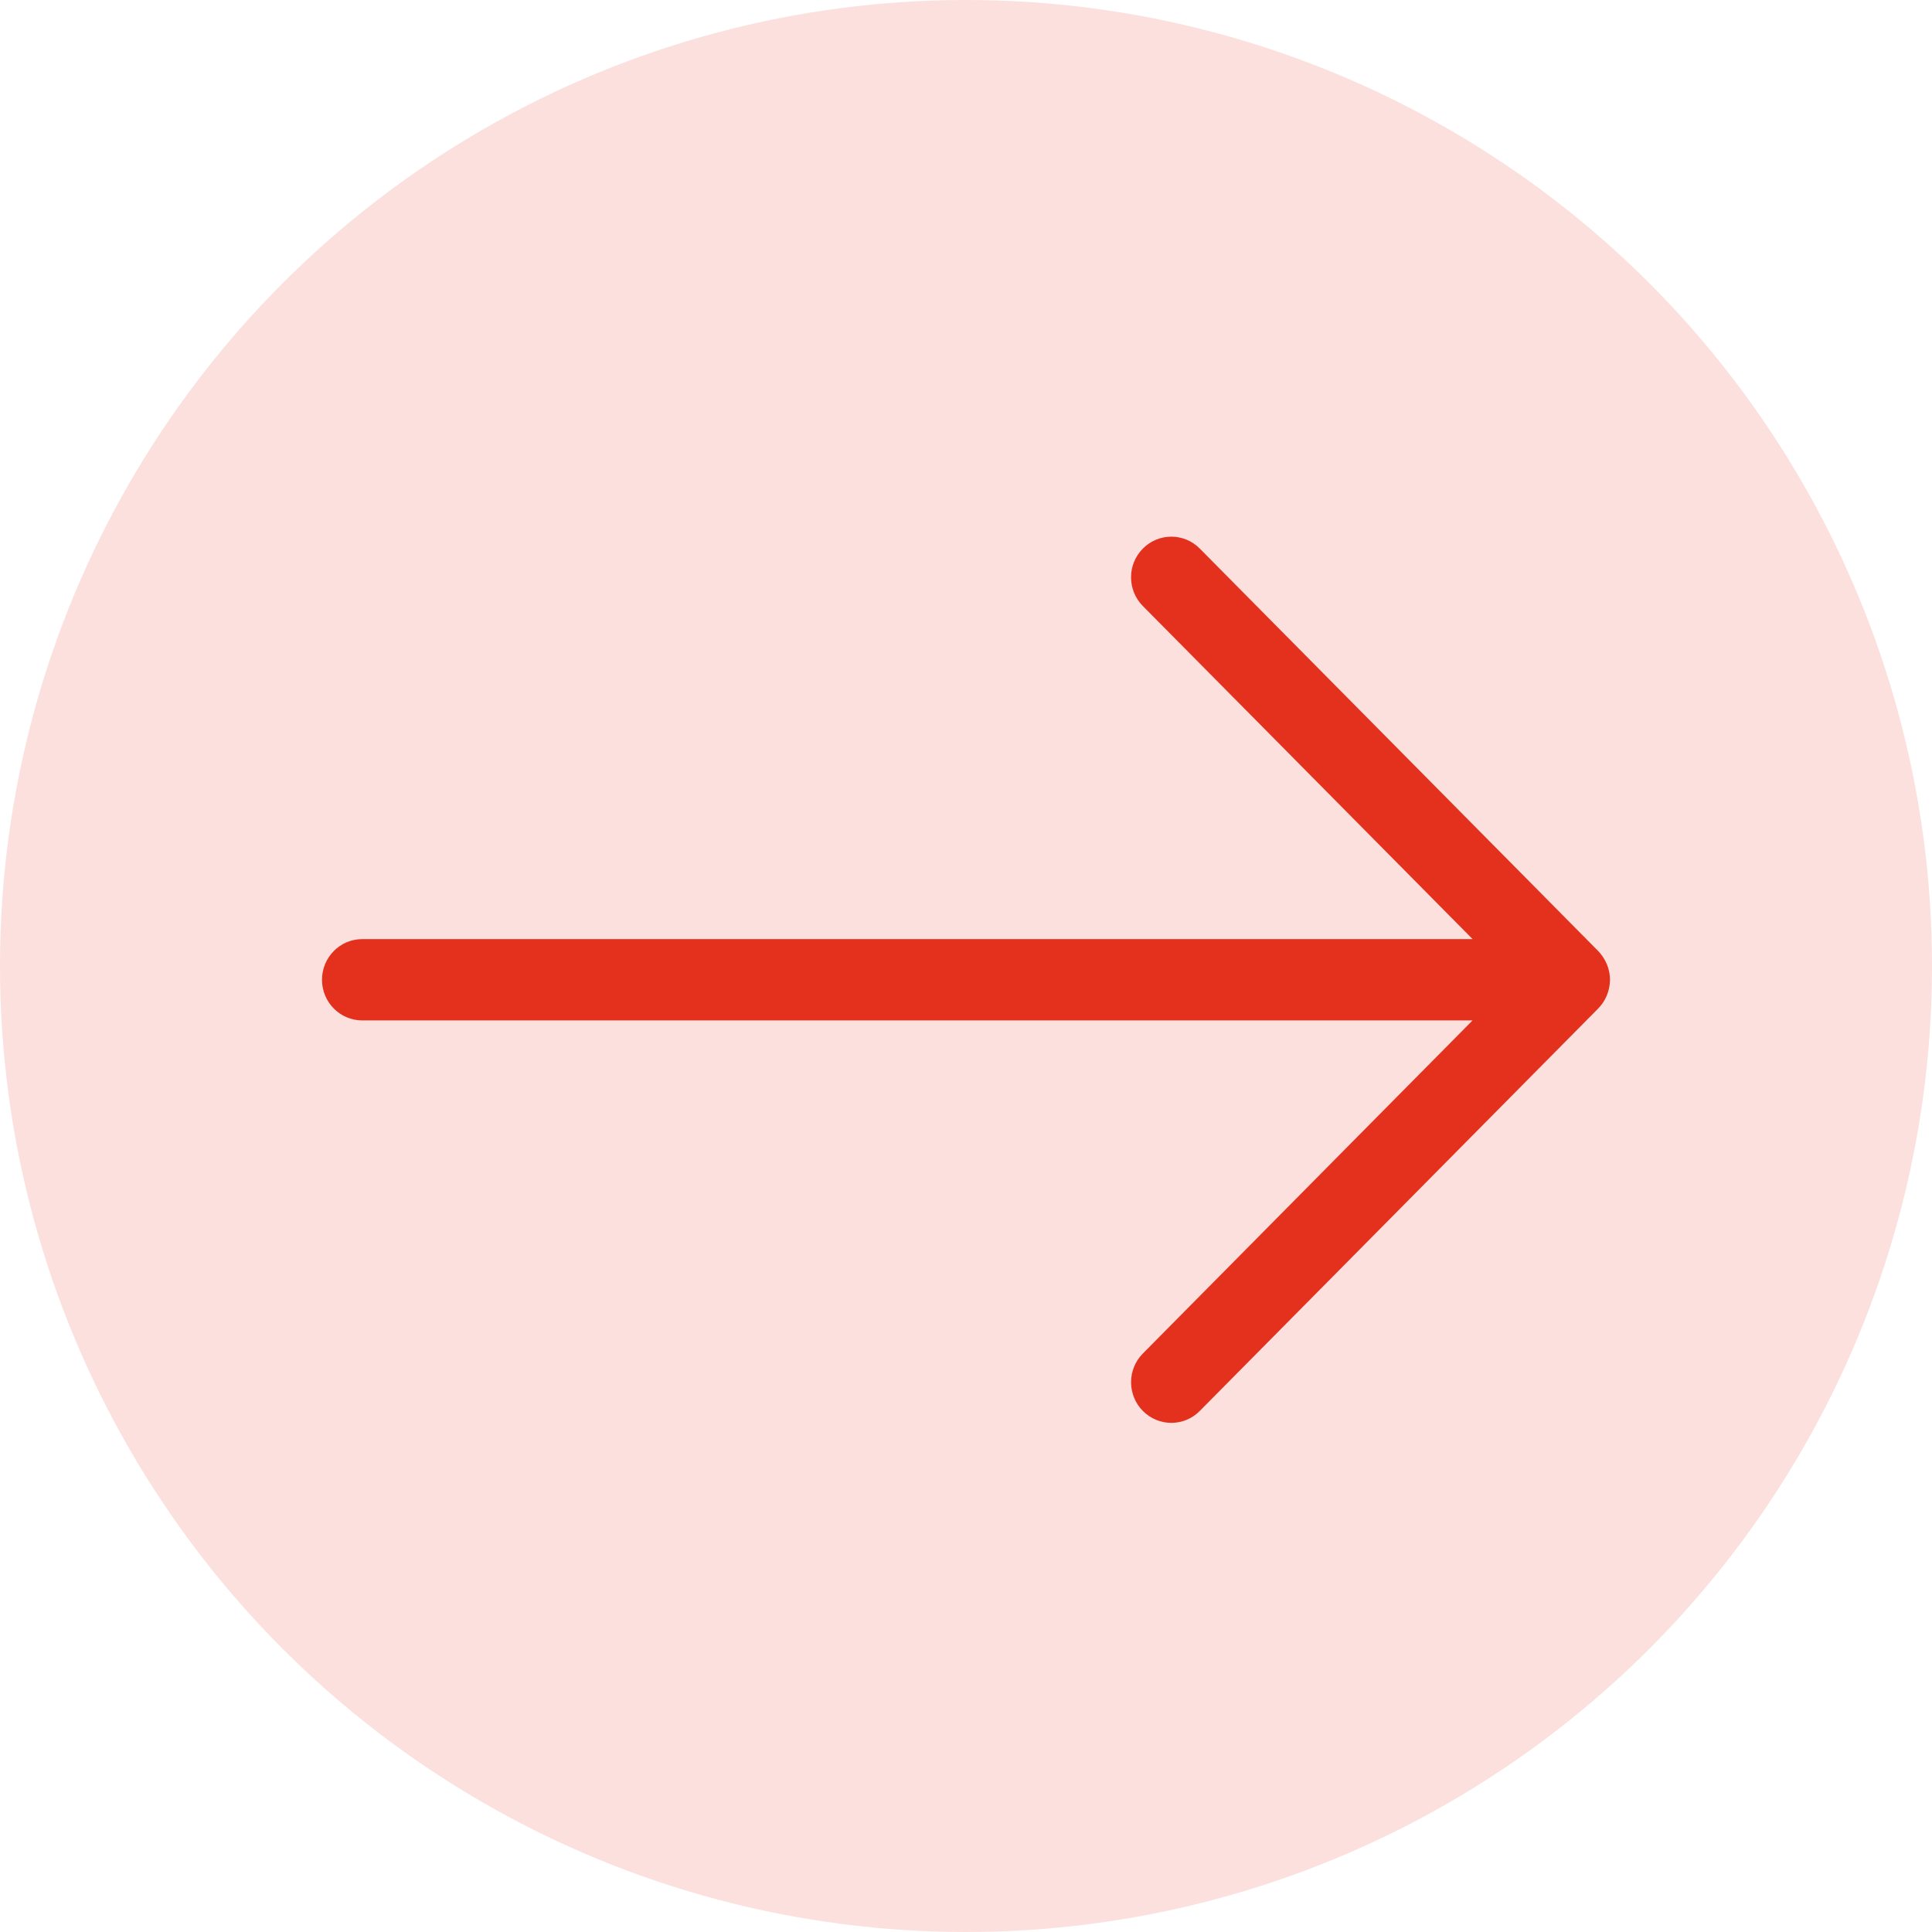
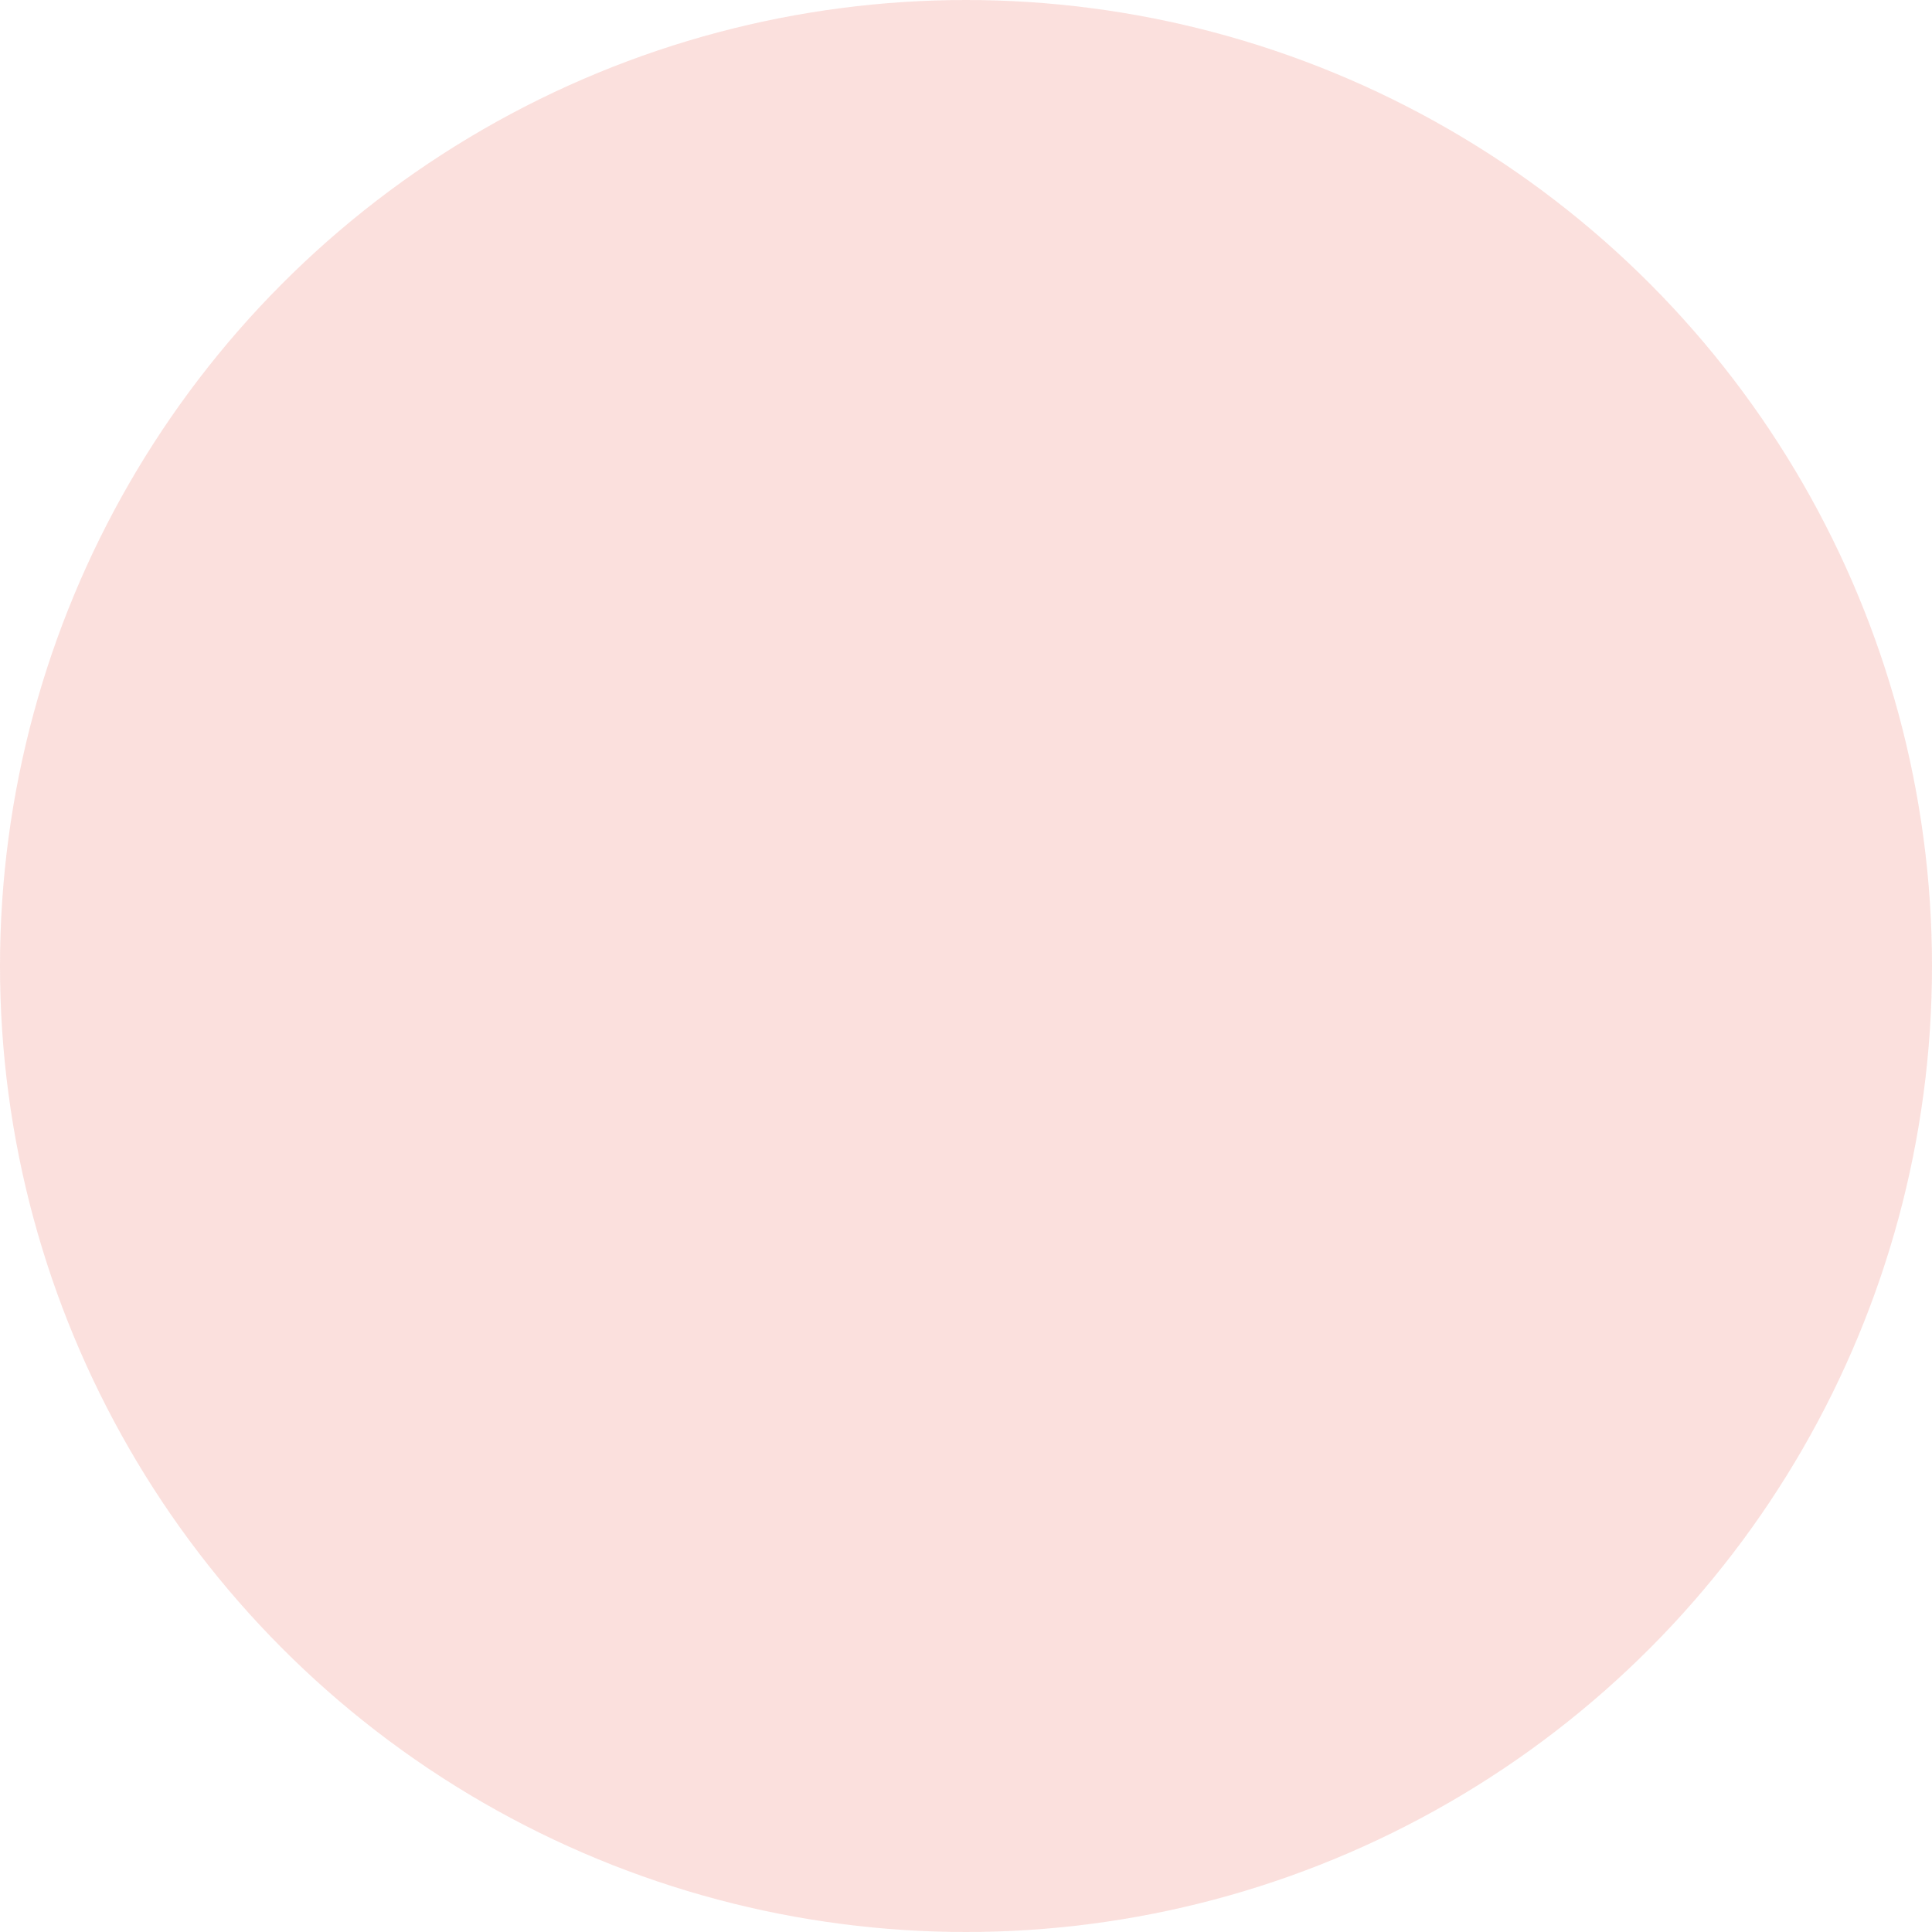
<svg xmlns="http://www.w3.org/2000/svg" width="36" height="36" viewBox="0 0 36 36" fill="none">
  <circle cx="18" cy="18" r="18" fill="#E3311D" fill-opacity="0.15" />
-   <path fill-rule="evenodd" clip-rule="evenodd" d="M30 18.257C30 18.056 29.918 17.865 29.78 17.721L22.356 10.222C22.063 9.926 21.588 9.926 21.296 10.222C21.002 10.517 21.002 10.997 21.296 11.293L27.44 17.499H6.75C6.336 17.499 6 17.838 6 18.257C6 18.675 6.336 19.014 6.75 19.014H27.439L21.296 25.22C21.002 25.516 21.003 25.996 21.296 26.291C21.589 26.587 22.064 26.587 22.356 26.291L29.78 18.792C29.921 18.65 29.998 18.455 30 18.257Z" fill="#E3311D" />
</svg>